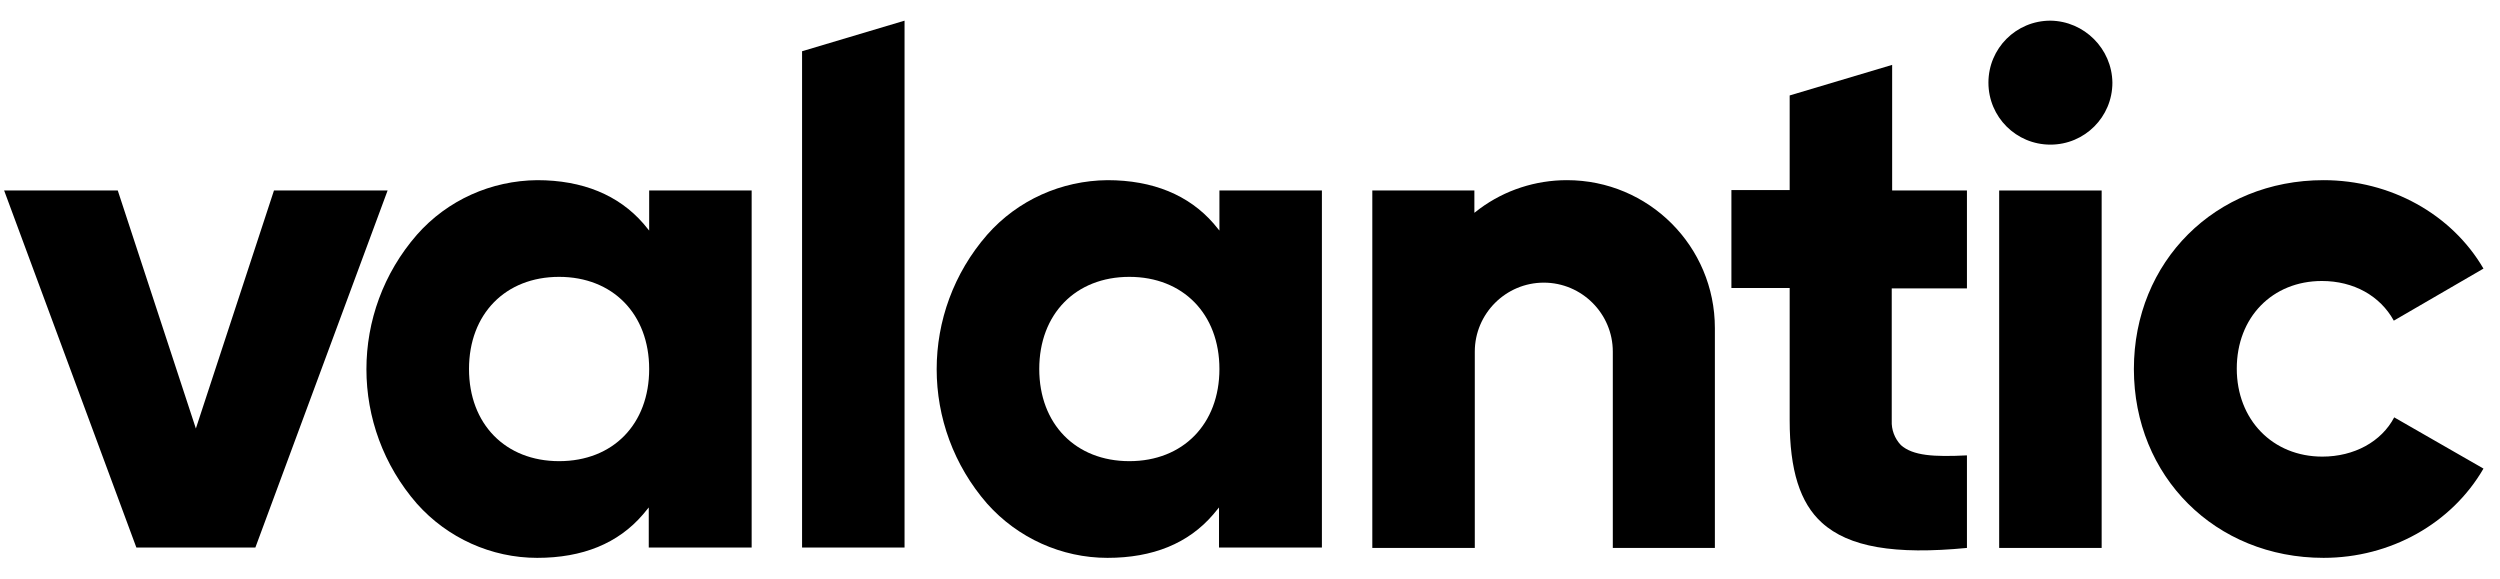
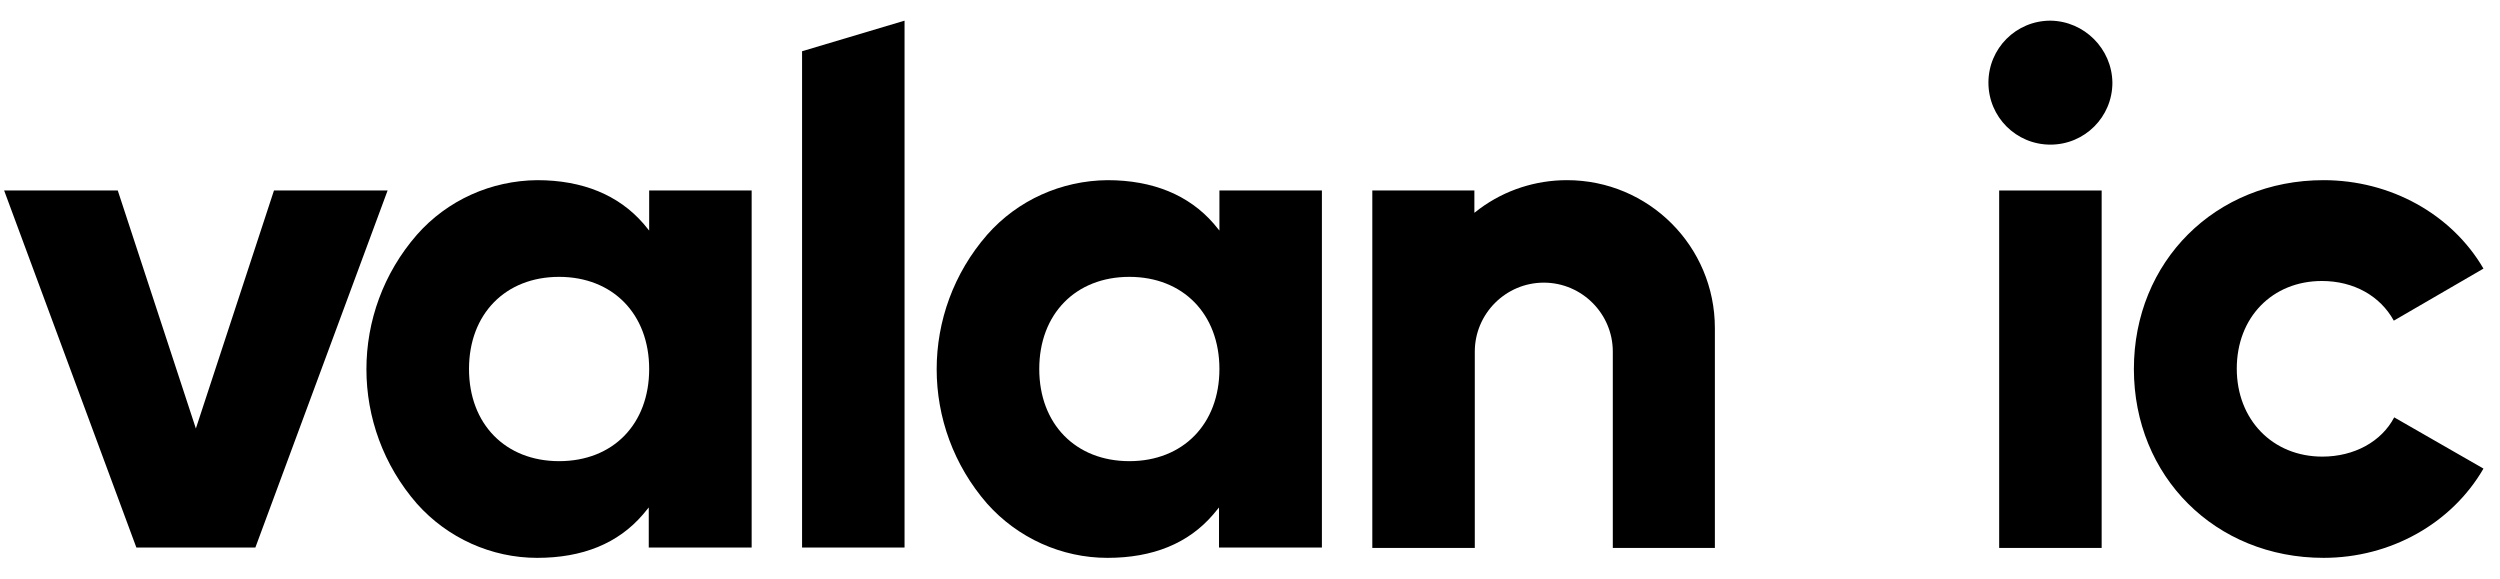
<svg xmlns="http://www.w3.org/2000/svg" version="1.1" id="Layer_1" x="0px" y="0px" viewBox="0 0 605 140" style="enable-background:new 0 0 605 140;" xml:space="preserve">
  <polygon points="66.3,46.1 47.4,103.7 28.5,46.1 1,46.1 33,132.5 61.8,132.5 93.8,46.1 " />
  <path d="M181.9,132.5V46.1h-24.8v9.7l-1.4-1.7c-6-6.9-14.7-10.5-25.7-10.5c-11.1,0.1-21.7,4.8-29.1,13.2  c-16.3,18.7-16.3,46.4,0,65.1c7.4,8.3,18,13.1,29.1,13.1c11,0,19.6-3.5,25.6-10.5l1.4-1.7v9.7H181.9z M135.3,111.6  c-13,0-21.8-9-21.8-22.3S122.3,67,135.3,67s21.8,9,21.8,22.3S148.4,111.6,135.3,111.6z" />
  <path d="M319.9,132.5V46.1h-24.8v9.7l-1.4-1.7c-6-6.9-14.7-10.5-25.7-10.5c-11.1,0.1-21.7,4.8-29.1,13.2  c-16.3,18.7-16.3,46.4,0,65.1c7.4,8.3,18,13.1,29.1,13.1c11,0,19.6-3.5,25.6-10.5l1.4-1.7v9.7H319.9z M273.3,111.6  c-13,0-21.8-9-21.8-22.3S260.3,67,273.3,67s21.8,9,21.8,22.3S286.3,111.6,273.3,111.6z" />
  <polygon points="194.1,12.4 194.1,132.5 218.9,132.5 218.9,5 " />
  <path d="M373.6,68.4c9.2,0,16.7,7.5,16.7,16.7v47.5H415V79.4c0-19.8-16-35.8-35.8-35.8c-7.6,0-15,2.4-21.1,6.9l-1.3,1v-5.4h-24.7  v86.5h24.8V85.1C356.9,75.9,364.4,68.4,373.6,68.4z" />
-   <path d="M440.9,126.5c6.5,5.9,17.6,7.8,35.1,6.1v-22.4c-8,0.4-13.1,0.1-16-2.5c-1.5-1.6-2.3-3.7-2.2-5.9v-32H476V46.1h-18.1V15.7  l-24.8,7.4v22.9H419v23.7h14.1v32C433.1,113.8,435.6,121.7,440.9,126.5z" />
  <rect x="483.8" y="46.1" width="24.8" height="86.5" />
  <path d="M496.2,5c-8.3,0-15,6.7-15,15s6.7,15,15,15s15-6.7,15-15C511.1,11.8,504.4,5.1,496.2,5z" />
  <path d="M579.4,101c-3.1,5.9-9.7,9.5-17.4,9.5c-12,0-20.7-8.9-20.7-21.3S549.9,68,561.9,68c7.7,0,14.1,3.6,17.4,9.6L601,65  c-7.7-13.2-22.5-21.4-38.7-21.4c-26.2,0-45.9,19.7-45.9,45.7s19.7,45.7,45.9,45.7c16.2,0,31-8.3,38.7-21.6L579.4,101z" />
</svg>